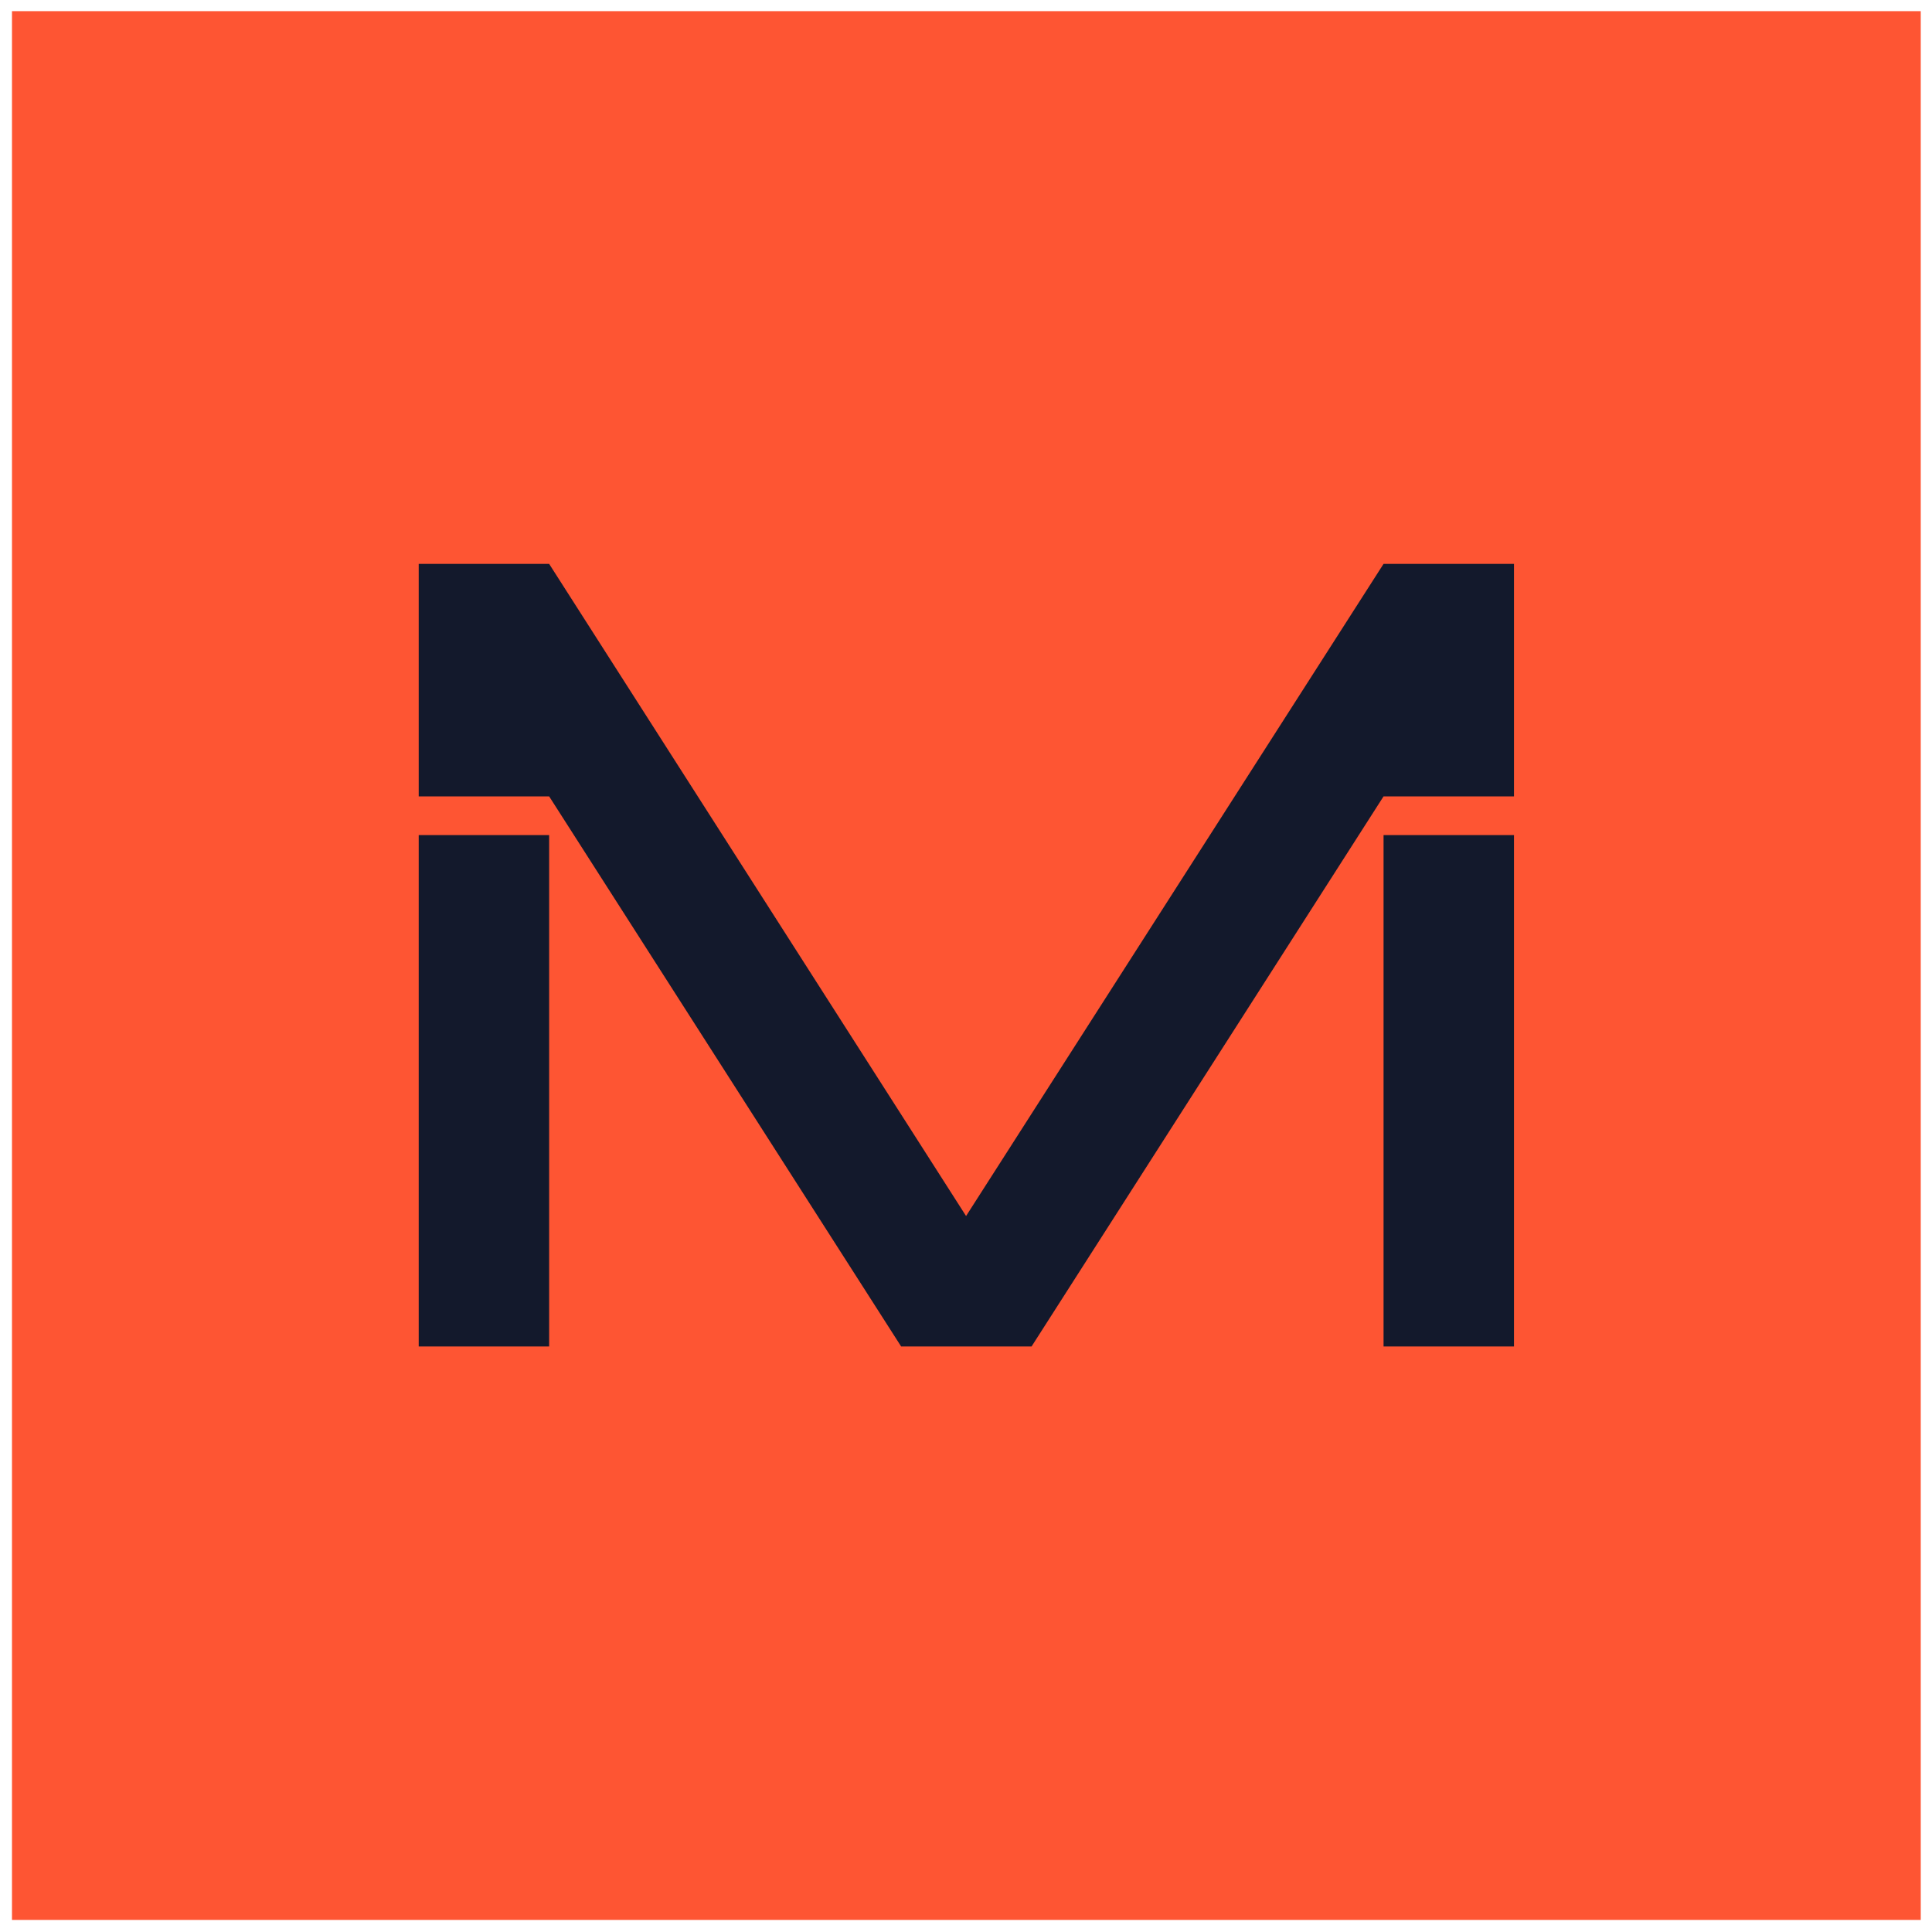
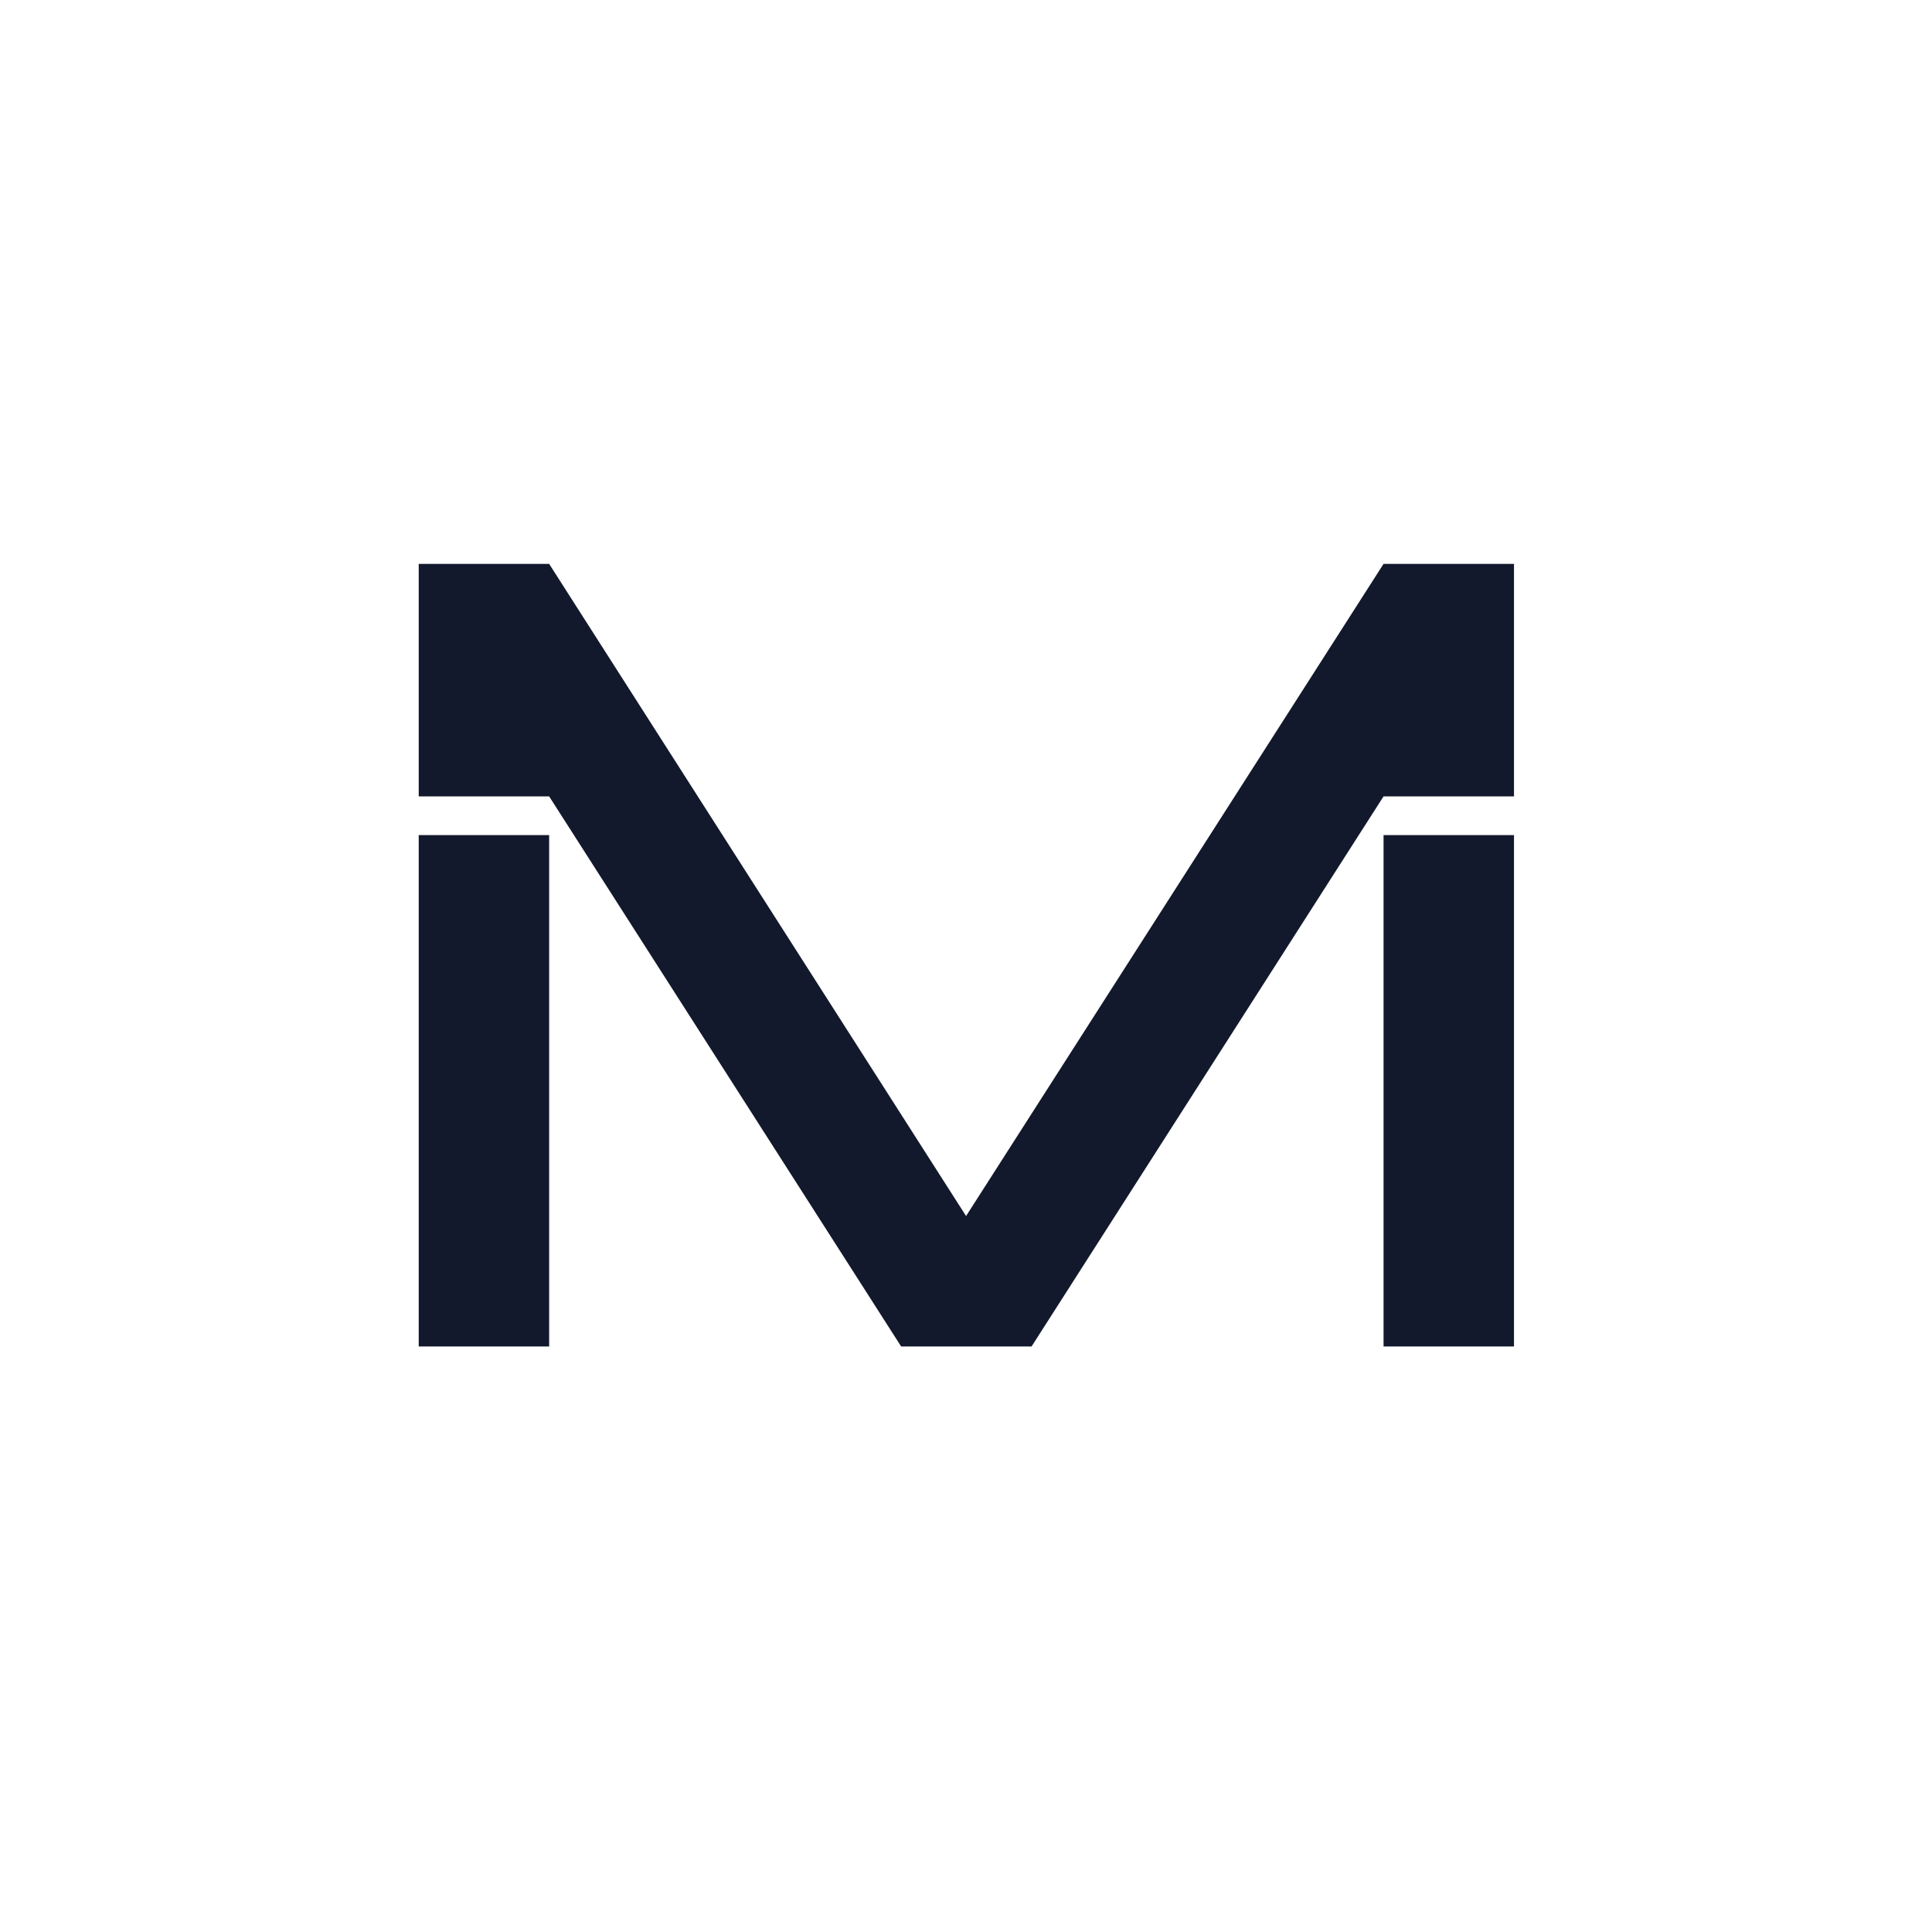
<svg xmlns="http://www.w3.org/2000/svg" xml:space="preserve" style="enable-background:new 0 0 800 800;" viewBox="0 0 800 800" y="0px" x="0px" id="图层_1" version="1.1">
  <style type="text/css">
	.st0{fill:#FE5533;}
	.st1{fill:#13192C;}
</style>
-   <rect height="790.38" width="790.38" class="st0" y="4.62" x="4.96" />
  <path d="M373.14,557.54L227.39,329.76h-54.01v-96.27h54.01l172.64,270.04L572.9,233.49h54.01v96.27H572.9L427.15,557.54  H373.14z M173.38,345.8h54.01v211.74h-54.01V345.8z M572.9,345.8h54.01v211.74H572.9V345.8z" class="st1" />
</svg>